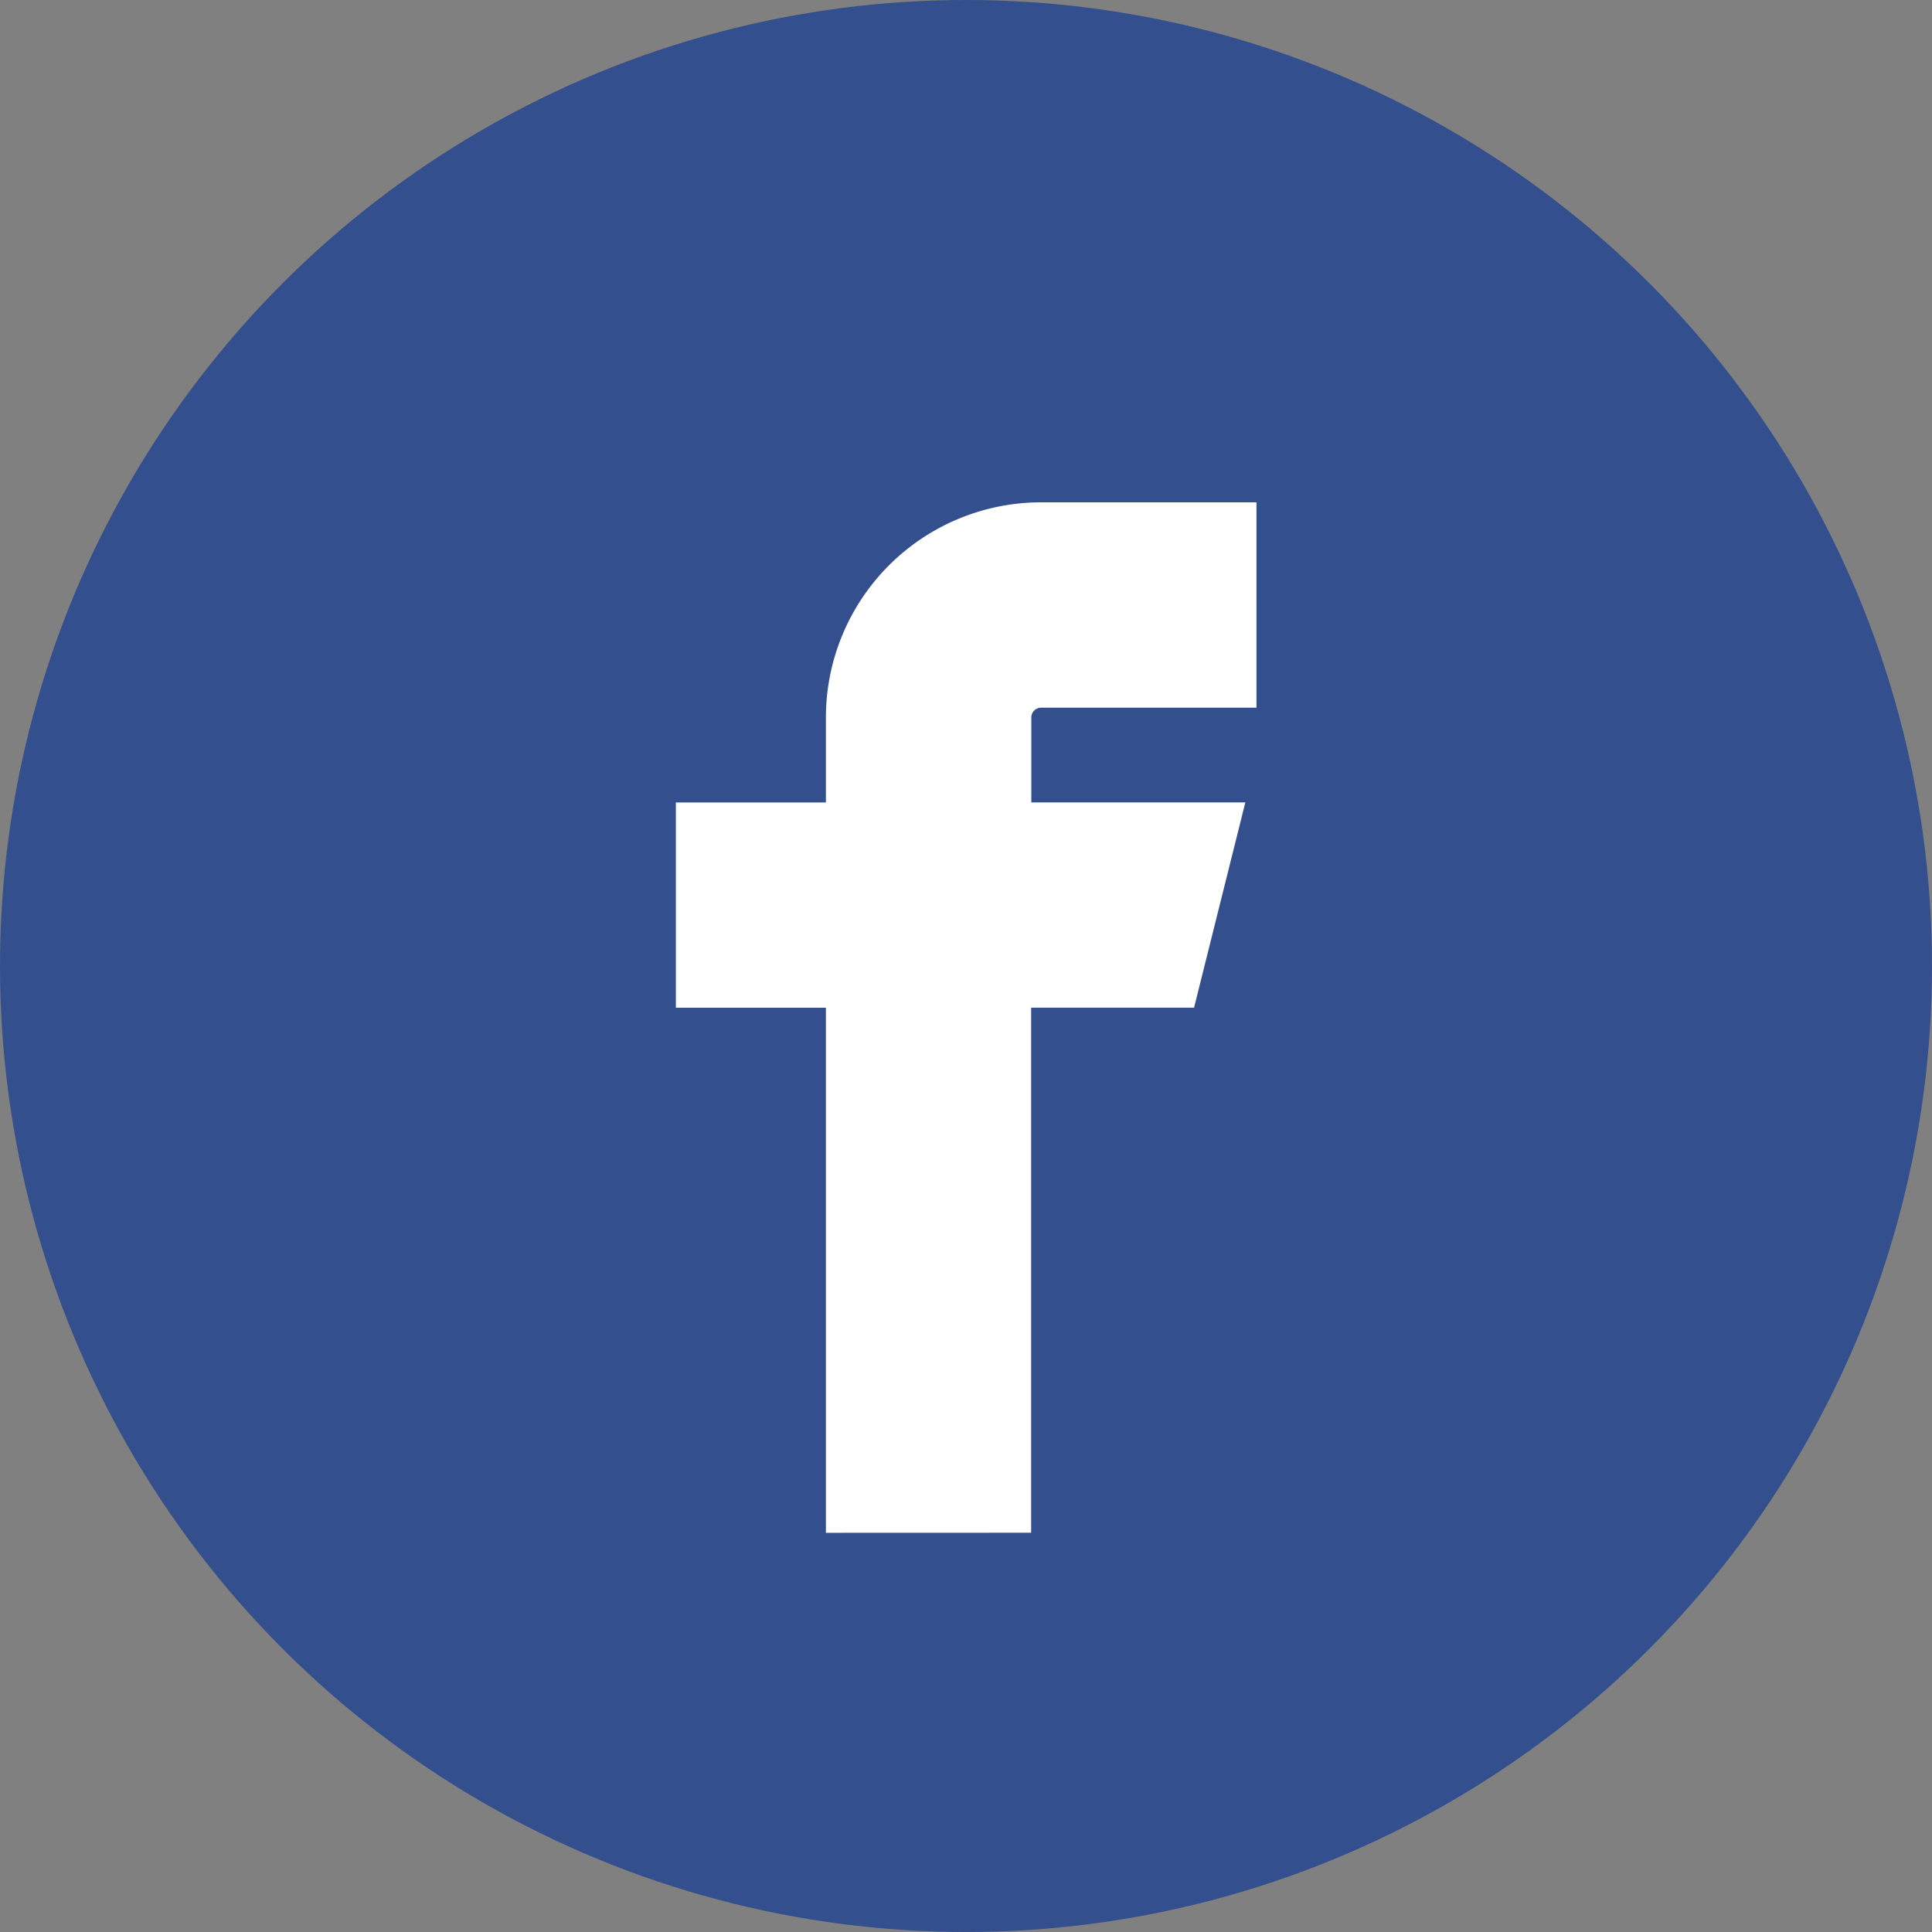
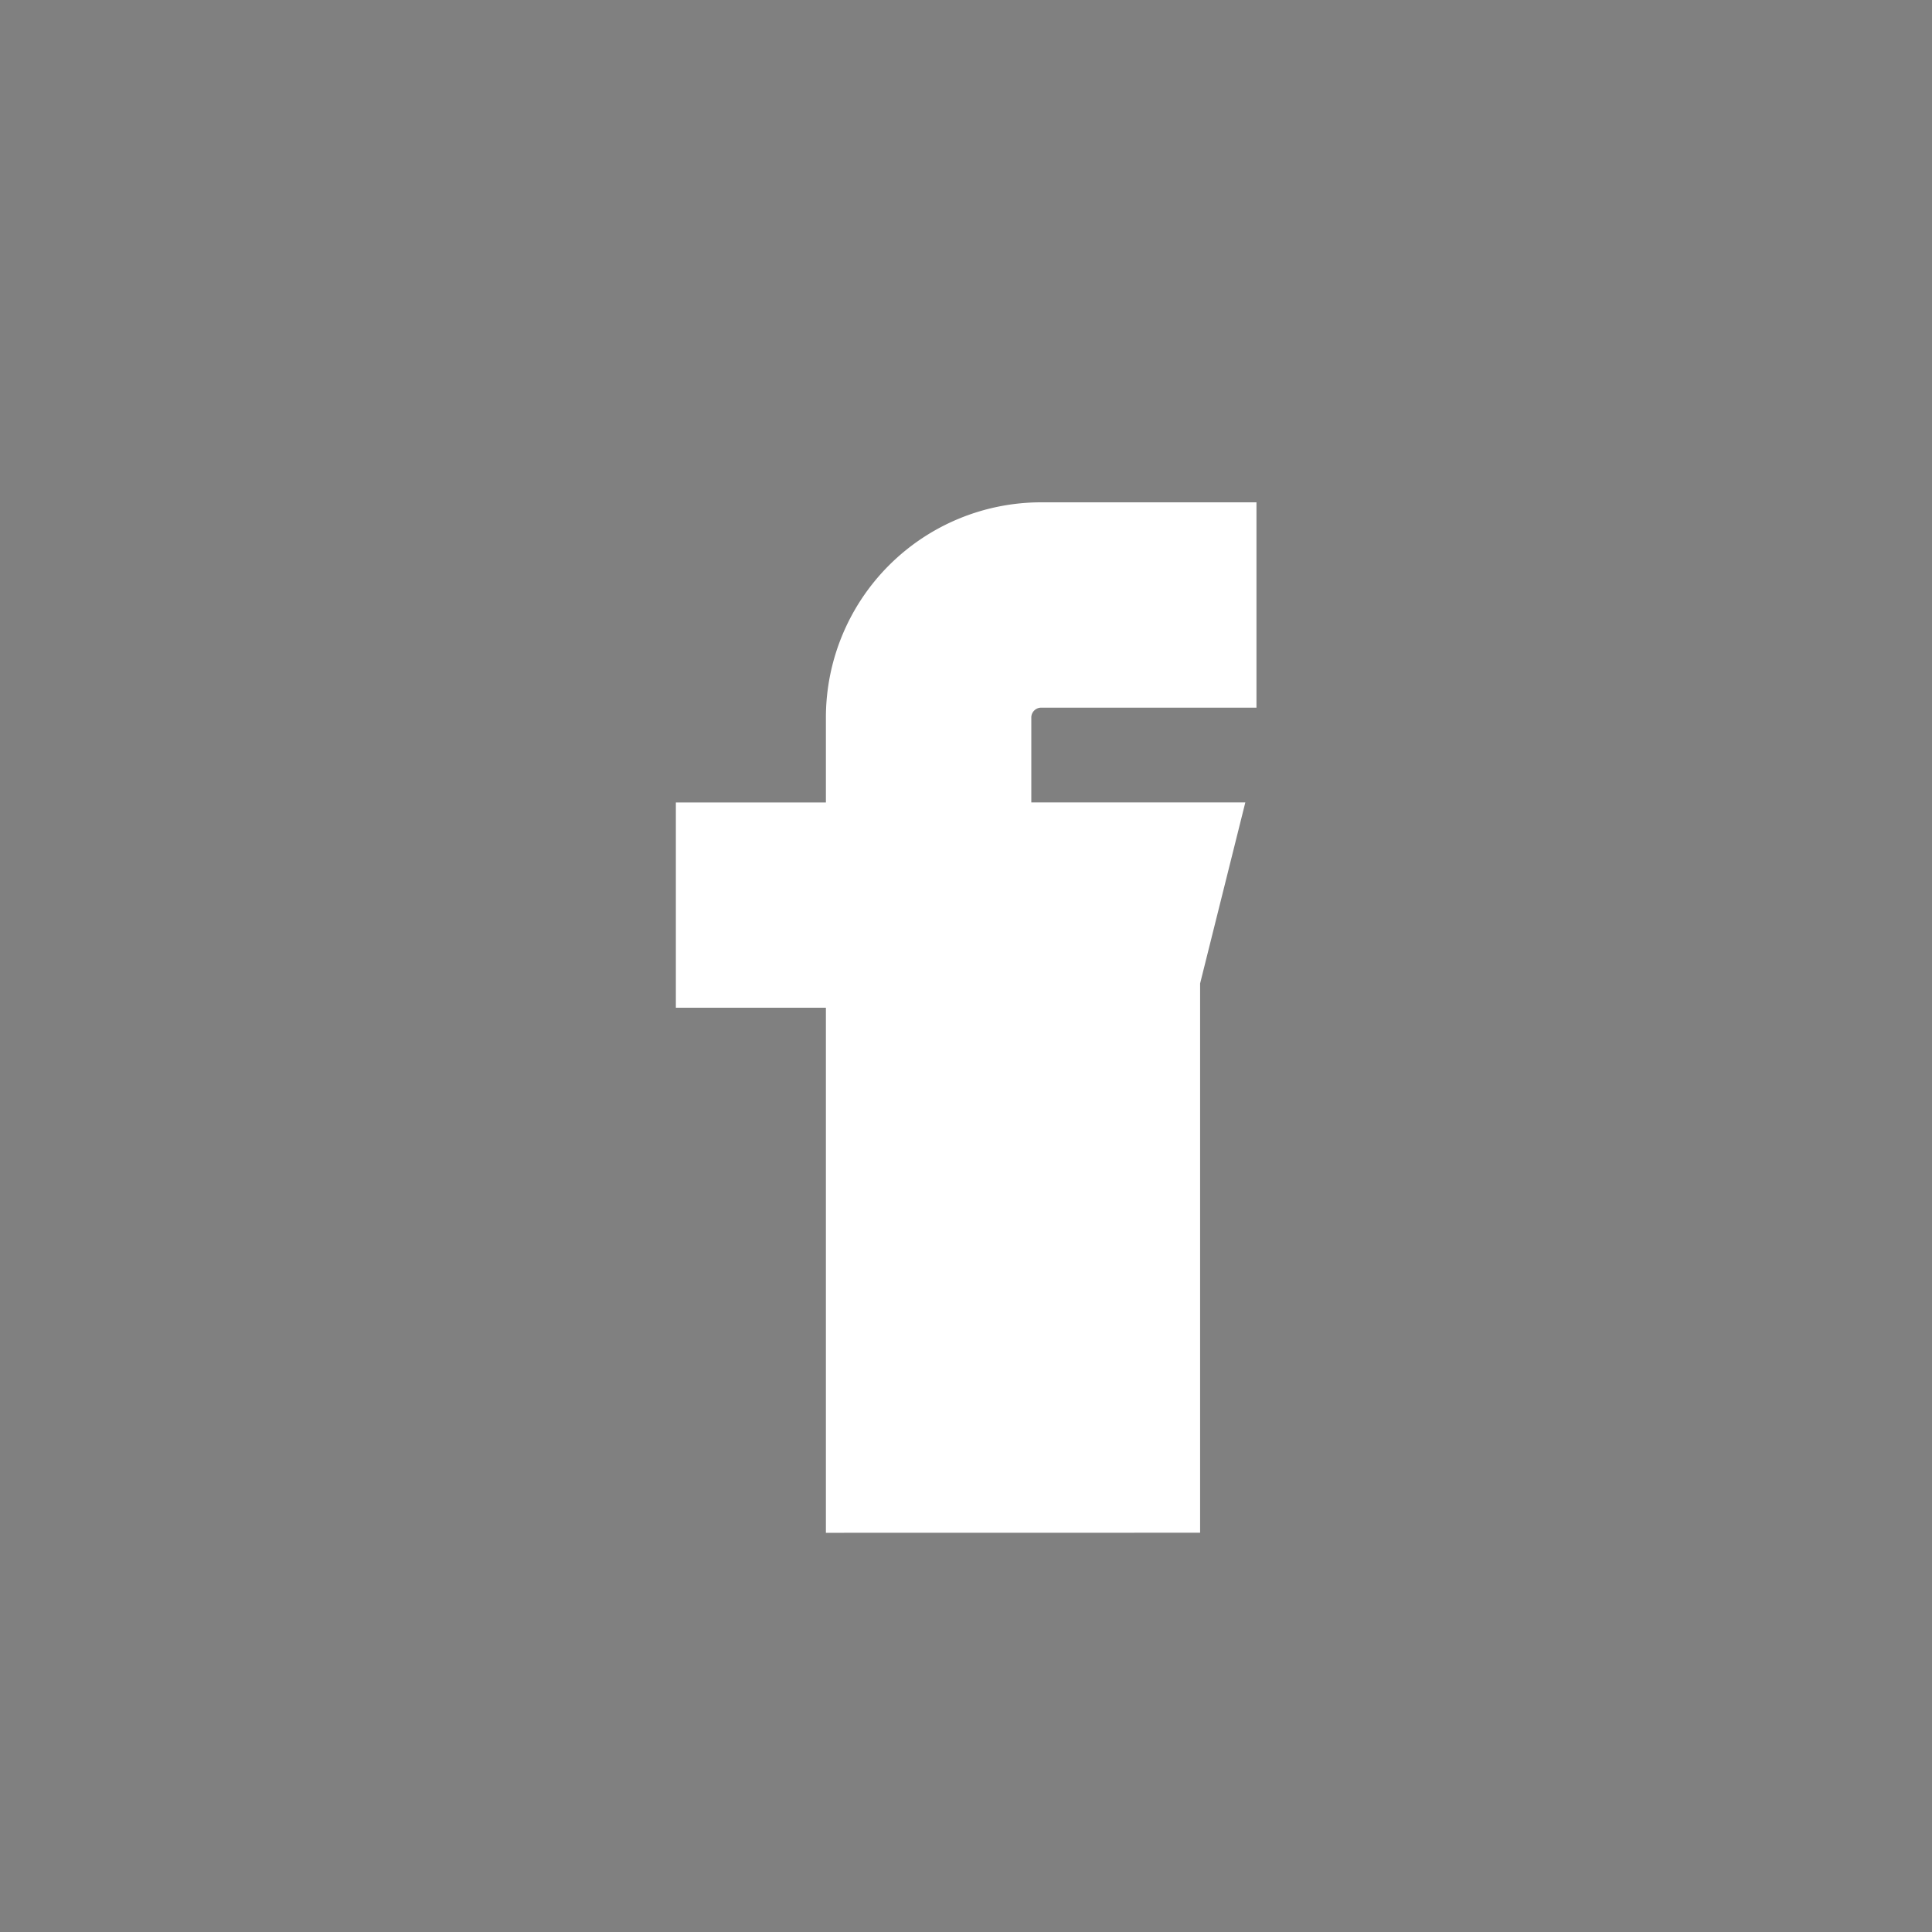
<svg xmlns="http://www.w3.org/2000/svg" id="facebook-on" width="35" height="35" viewBox="0 0 35 35">
  <rect x="0" y="0" width="35" height="35" fill="#808080" stroke="none" />
-   <circle id="Ellipse_5" data-name="Ellipse 5" cx="17.5" cy="17.5" r="17.5" fill="#344f8d" />
-   <path id="Icon_metro-facebook" data-name="Icon metro-facebook" d="M19.037,26.468V16.956H16.319V14.238h2.718V12.2a3.4,3.4,0,0,1,3.4-3.4h3.4V11.52h-3.4a.679.679,0,0,0-.679.679v2.038h3.737l-.679,2.718H21.755v9.512Z" transform="translate(-3.575 0.8)" fill="#fff" stroke="#fff" stroke-width="1" />
+   <path id="Icon_metro-facebook" data-name="Icon metro-facebook" d="M19.037,26.468V16.956H16.319V14.238h2.718V12.2a3.4,3.4,0,0,1,3.4-3.4h3.4V11.52h-3.4a.679.679,0,0,0-.679.679v2.038h3.737l-.679,2.718v9.512Z" transform="translate(-3.575 0.8)" fill="#fff" stroke="#fff" stroke-width="1" />
</svg>